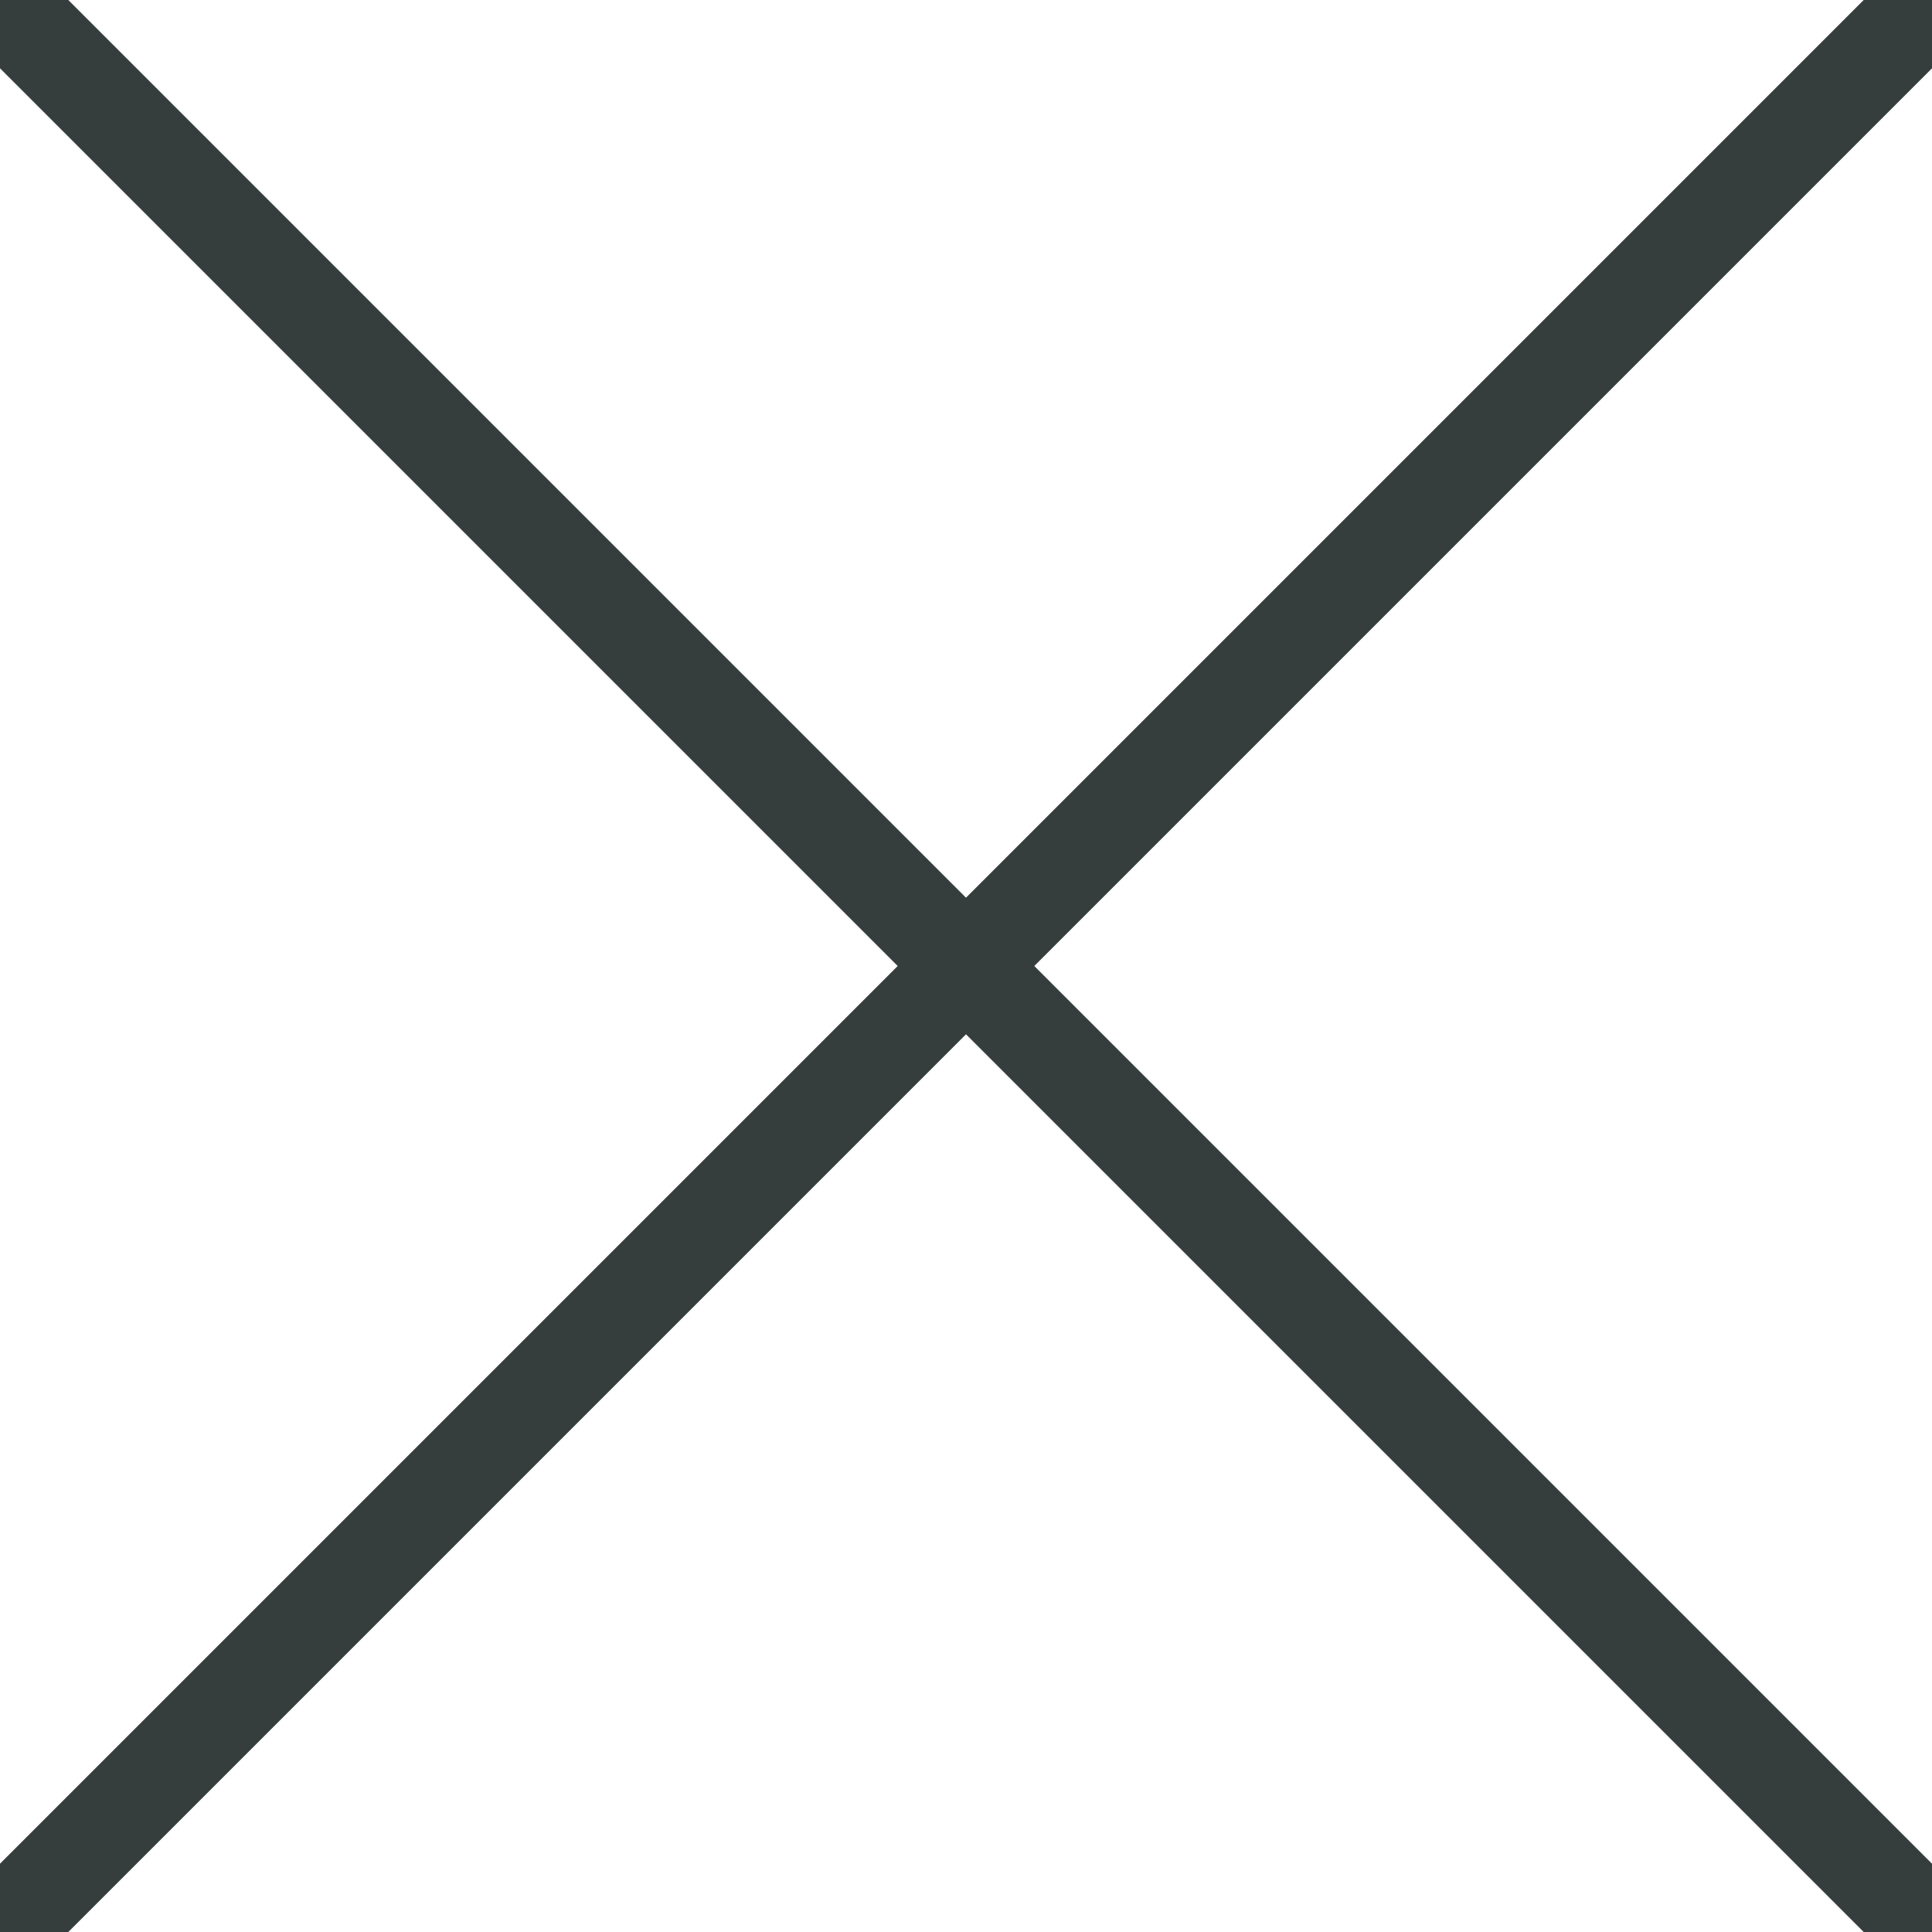
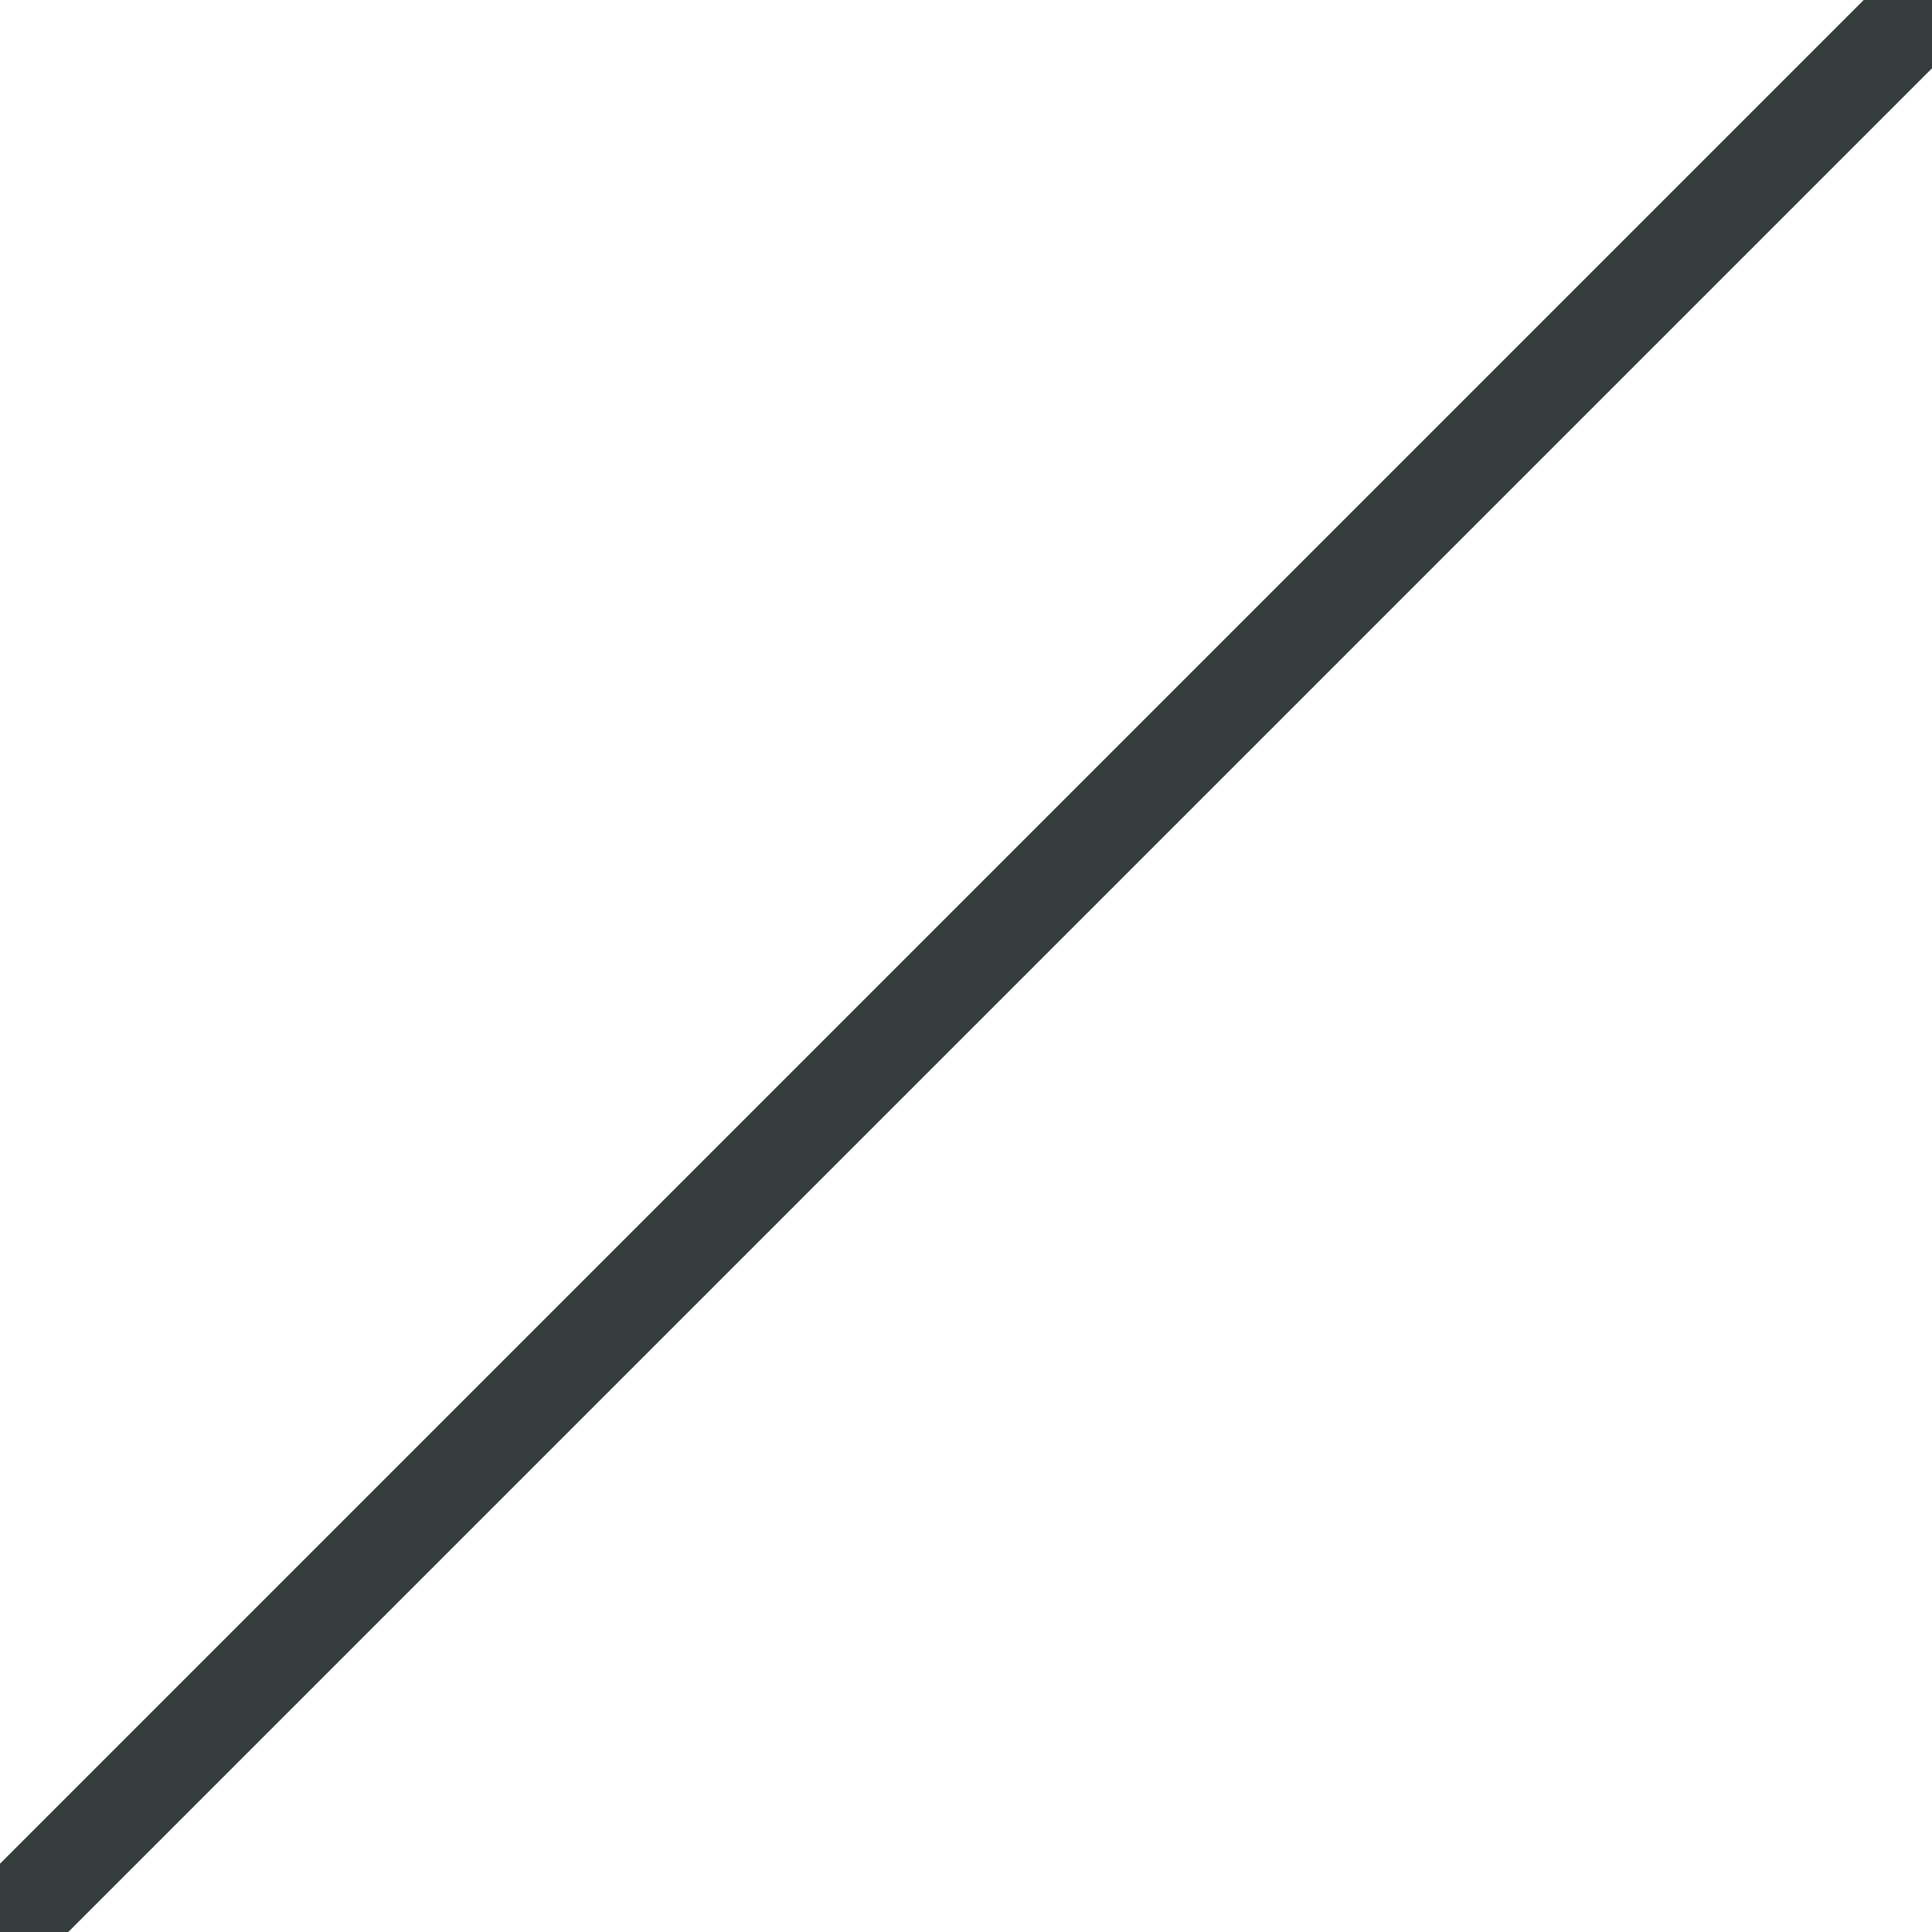
<svg xmlns="http://www.w3.org/2000/svg" version="1.1" id="Capa_1" x="0px" y="0px" viewBox="0 0 40 40" style="enable-background:new 0 0 40 40;" xml:space="preserve">
  <style type="text/css">
	.st0{fill:none;stroke:#363D3D;stroke-width:2;stroke-linecap:round;stroke-linejoin:round;}
</style>
  <g id="Capa_2_00000163782848133899328780000015736312006964836796_">
    <g id="Capa_1-2">
-       <line class="st0" x1="0" y1="0" x2="40" y2="40" />
      <line class="st0" x1="0" y1="40" x2="40" y2="0" />
    </g>
  </g>
</svg>